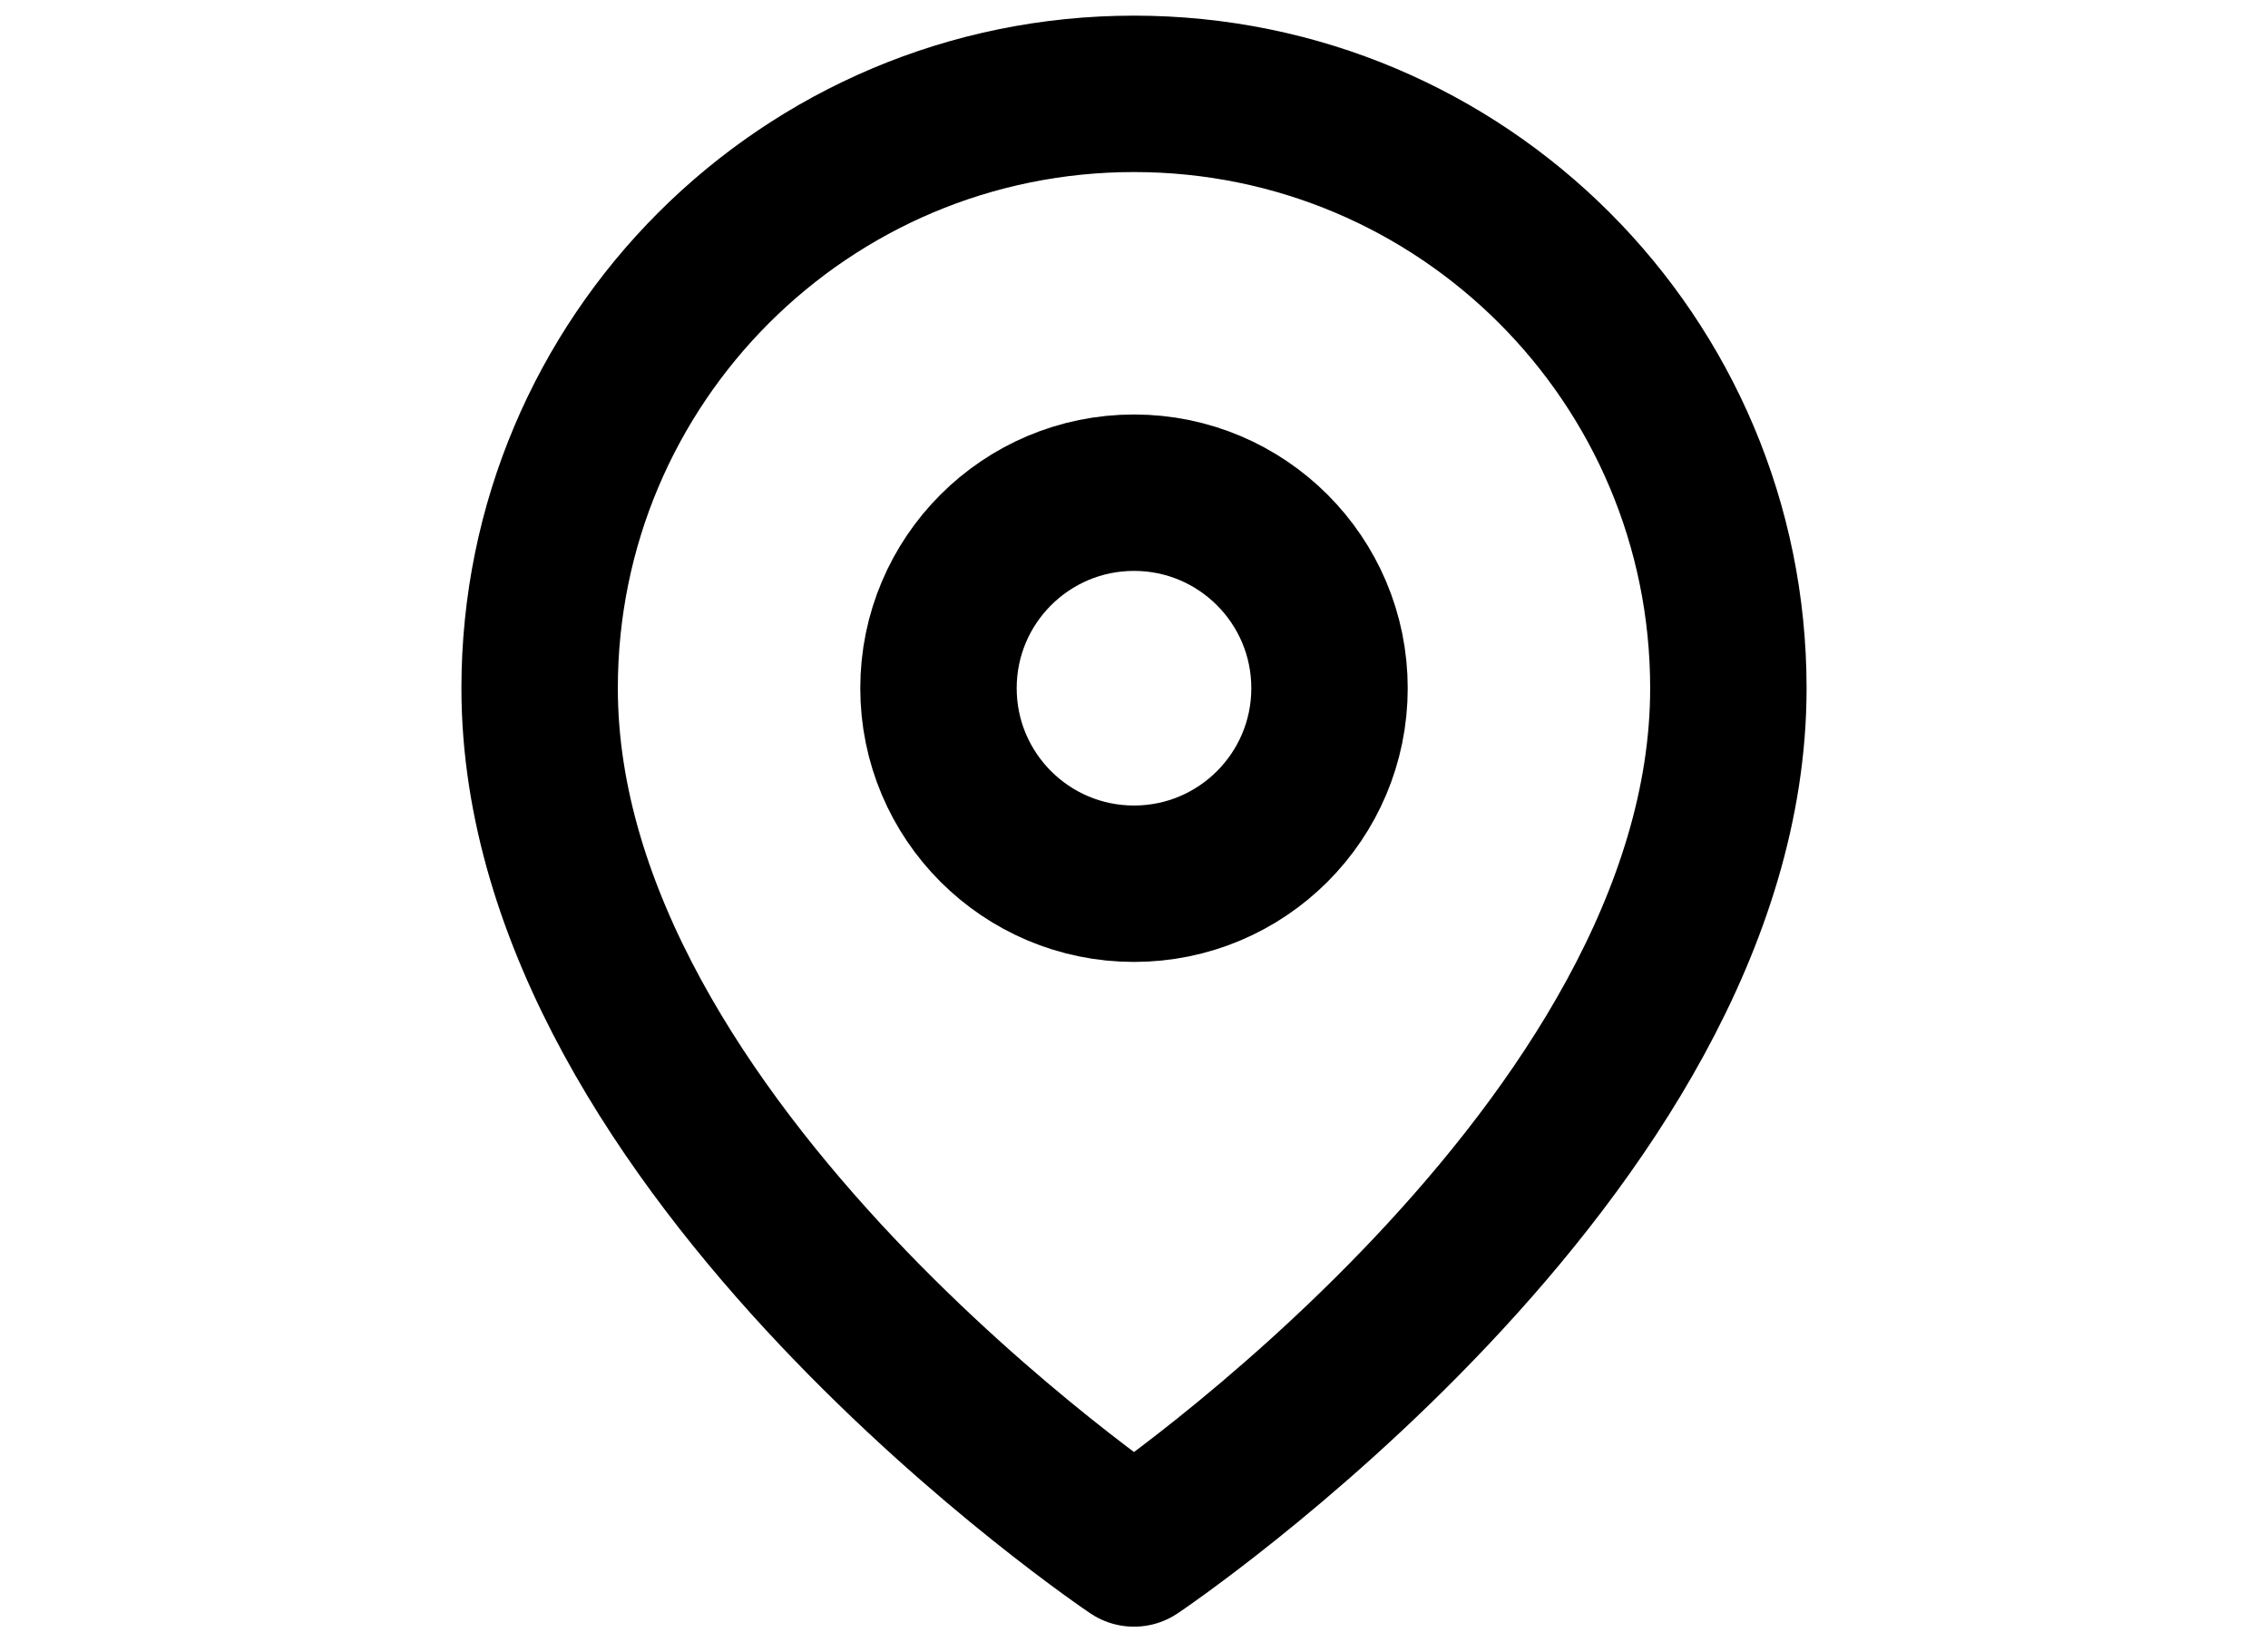
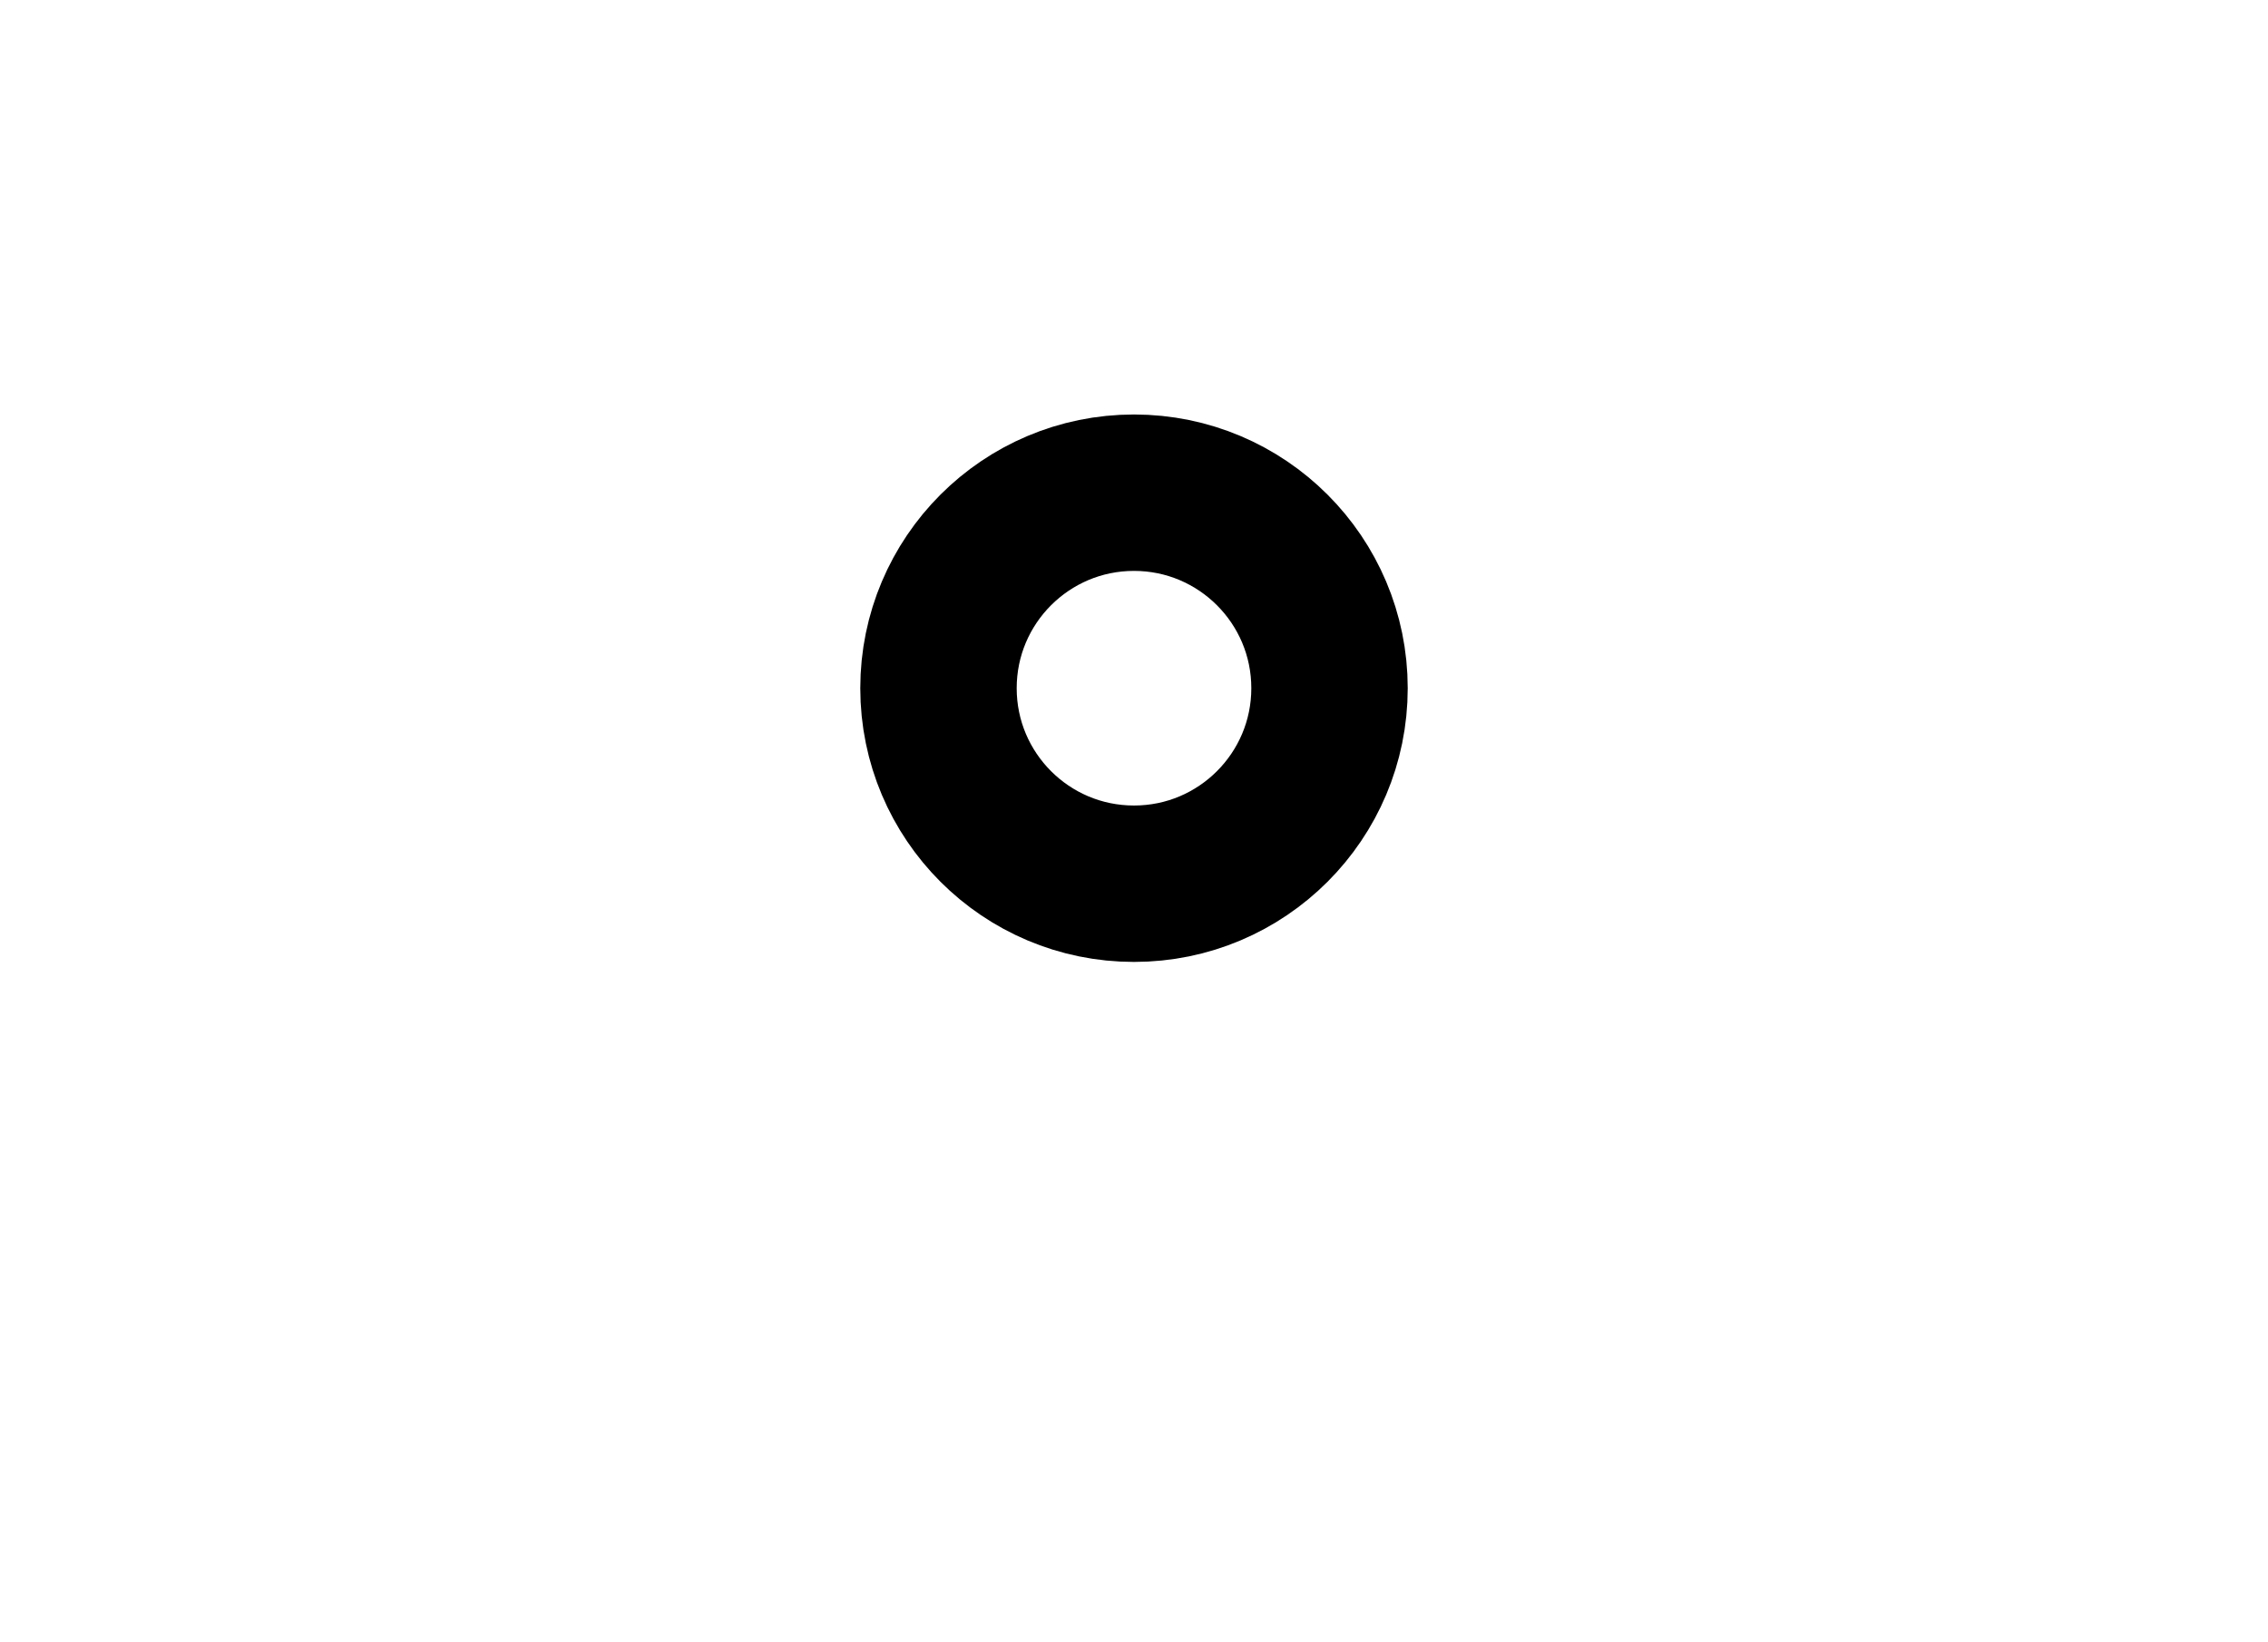
<svg xmlns="http://www.w3.org/2000/svg" version="1.1" id="Layer_1" x="0px" y="0px" viewBox="0 0 29 21" style="enable-background:new 0 0 29 21;" xml:space="preserve">
  <style type="text/css">
	.st0{fill:none;stroke:#000000;stroke-width:2;stroke-linecap:round;stroke-linejoin:round;}
</style>
-   <path class="st0" d="M22.1,8.8c0,5.9-7.6,11-7.6,11s-7.6-5.1-7.6-11c0-4.2,3.4-7.6,7.6-7.6S22.1,4.6,22.1,8.8z" />
  <circle class="st0" cx="14.5" cy="8.8" r="2.5" />
</svg>